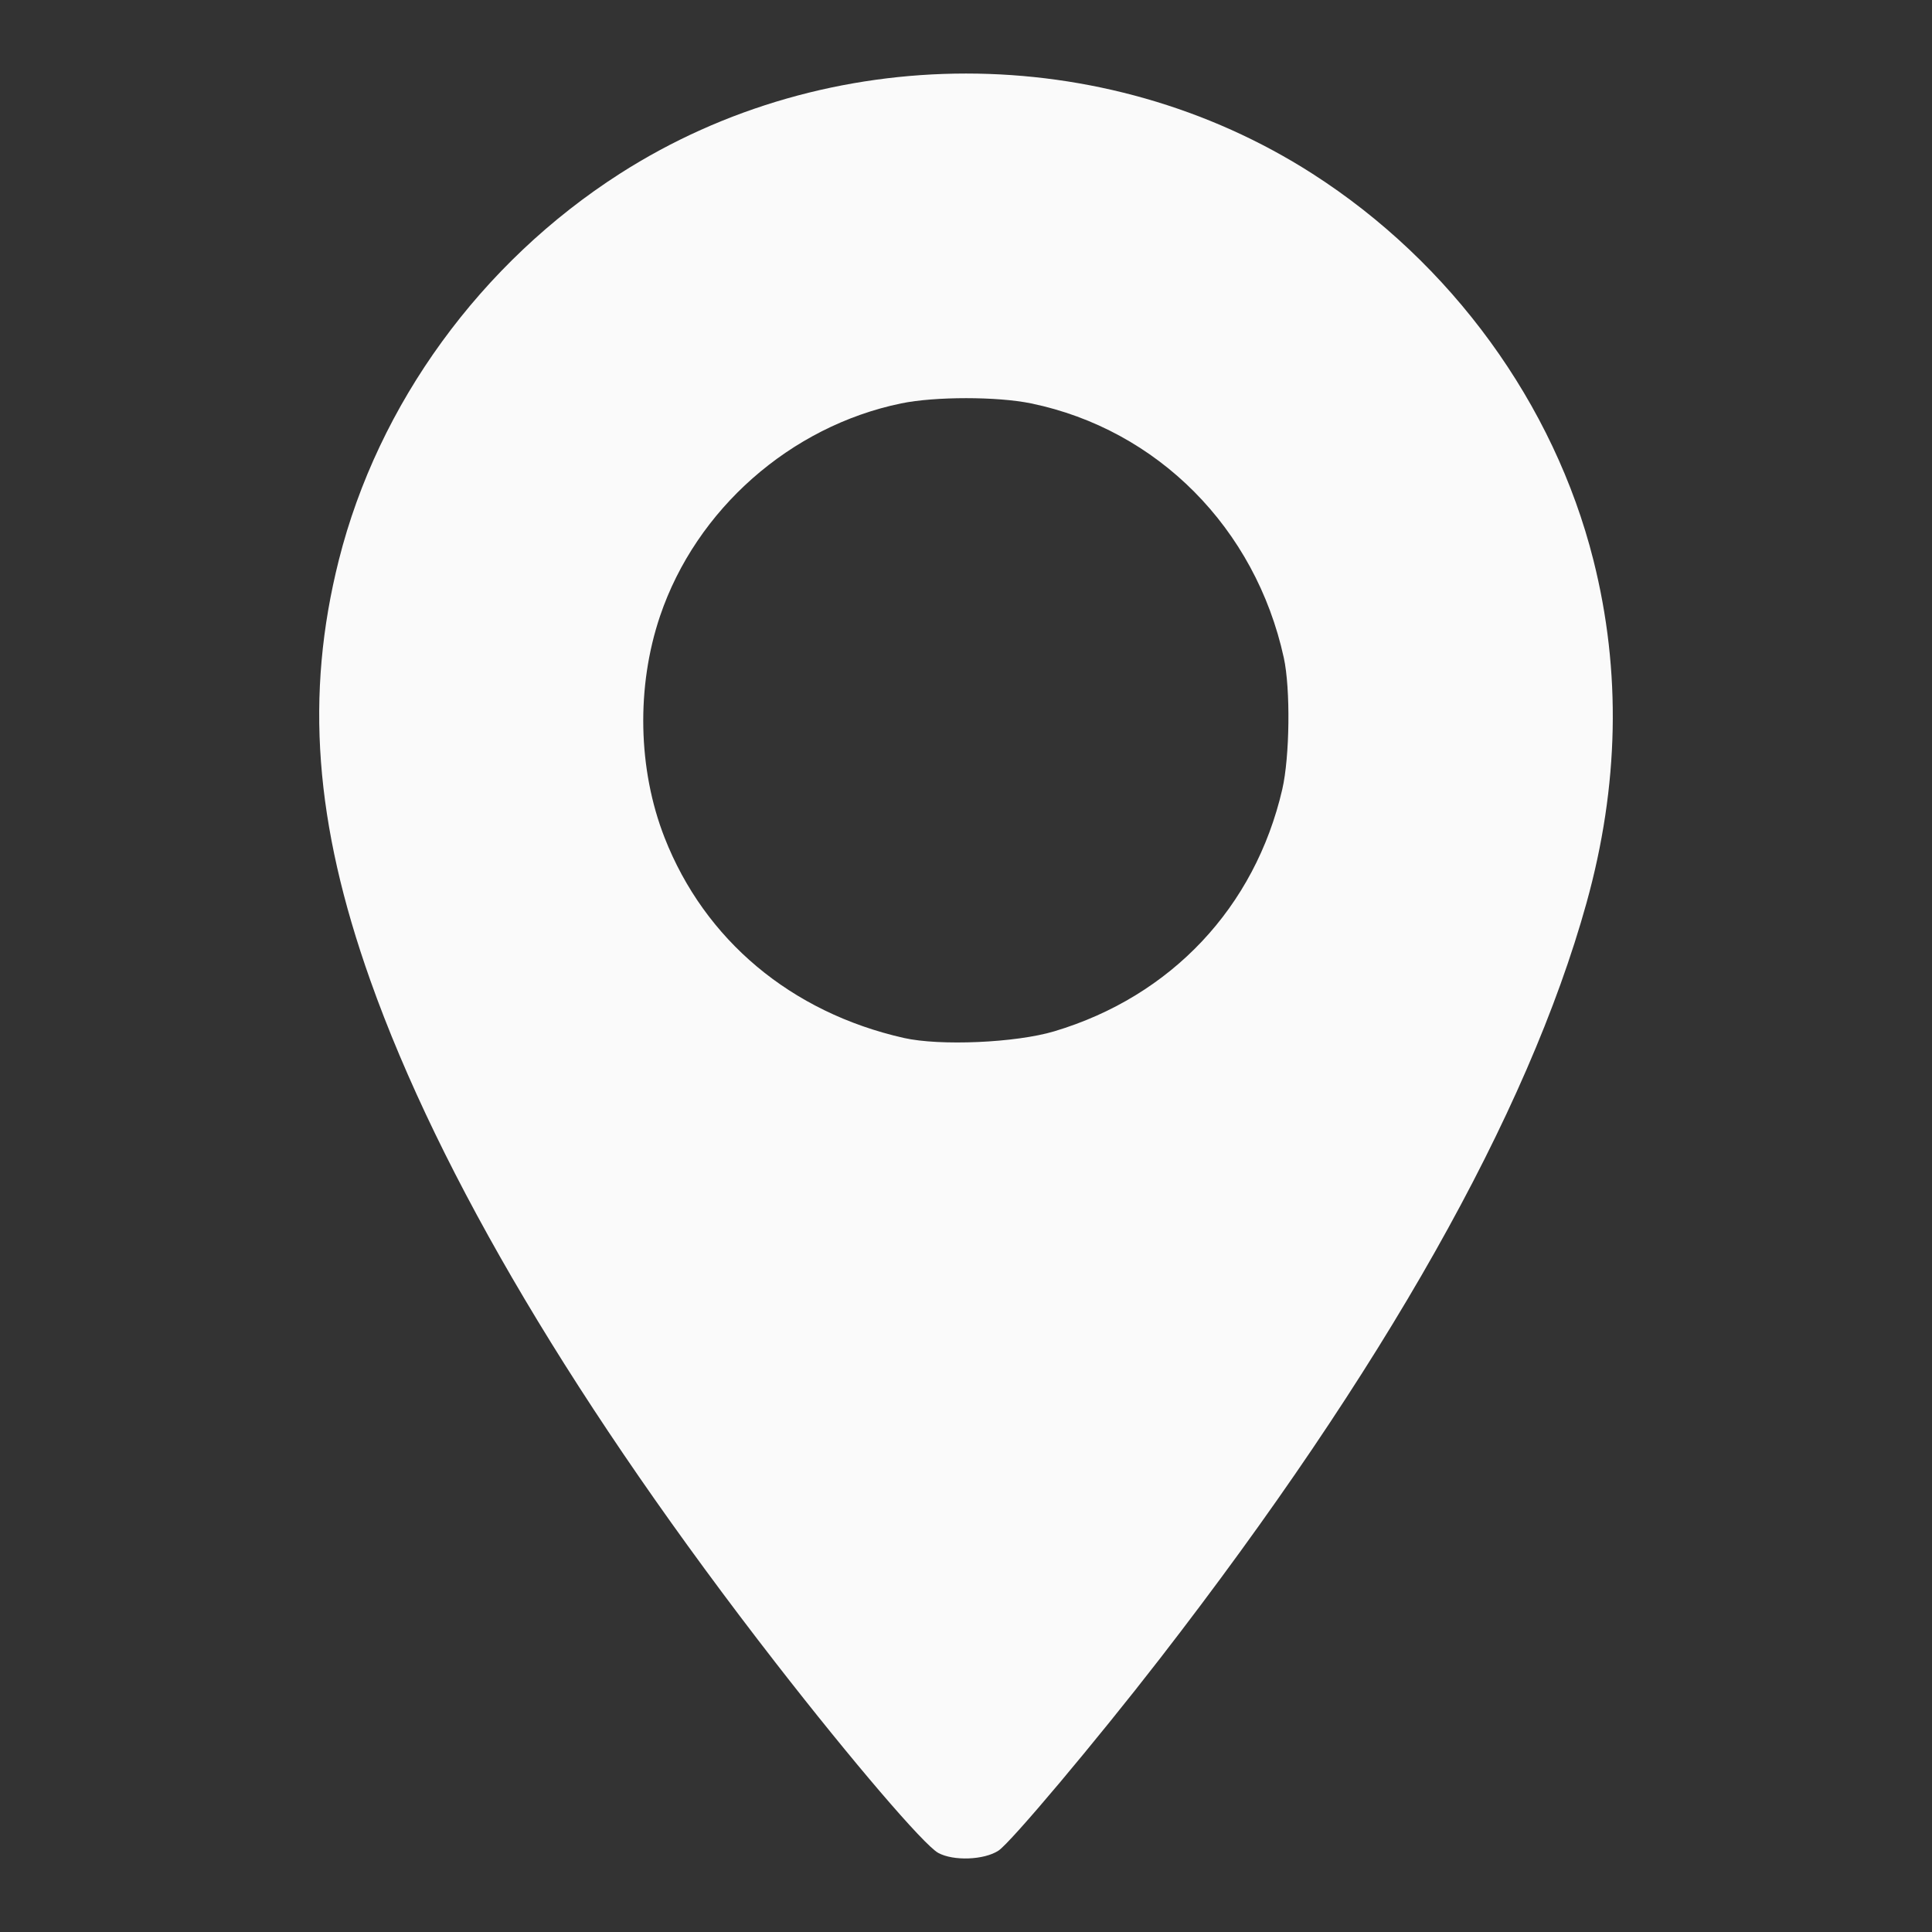
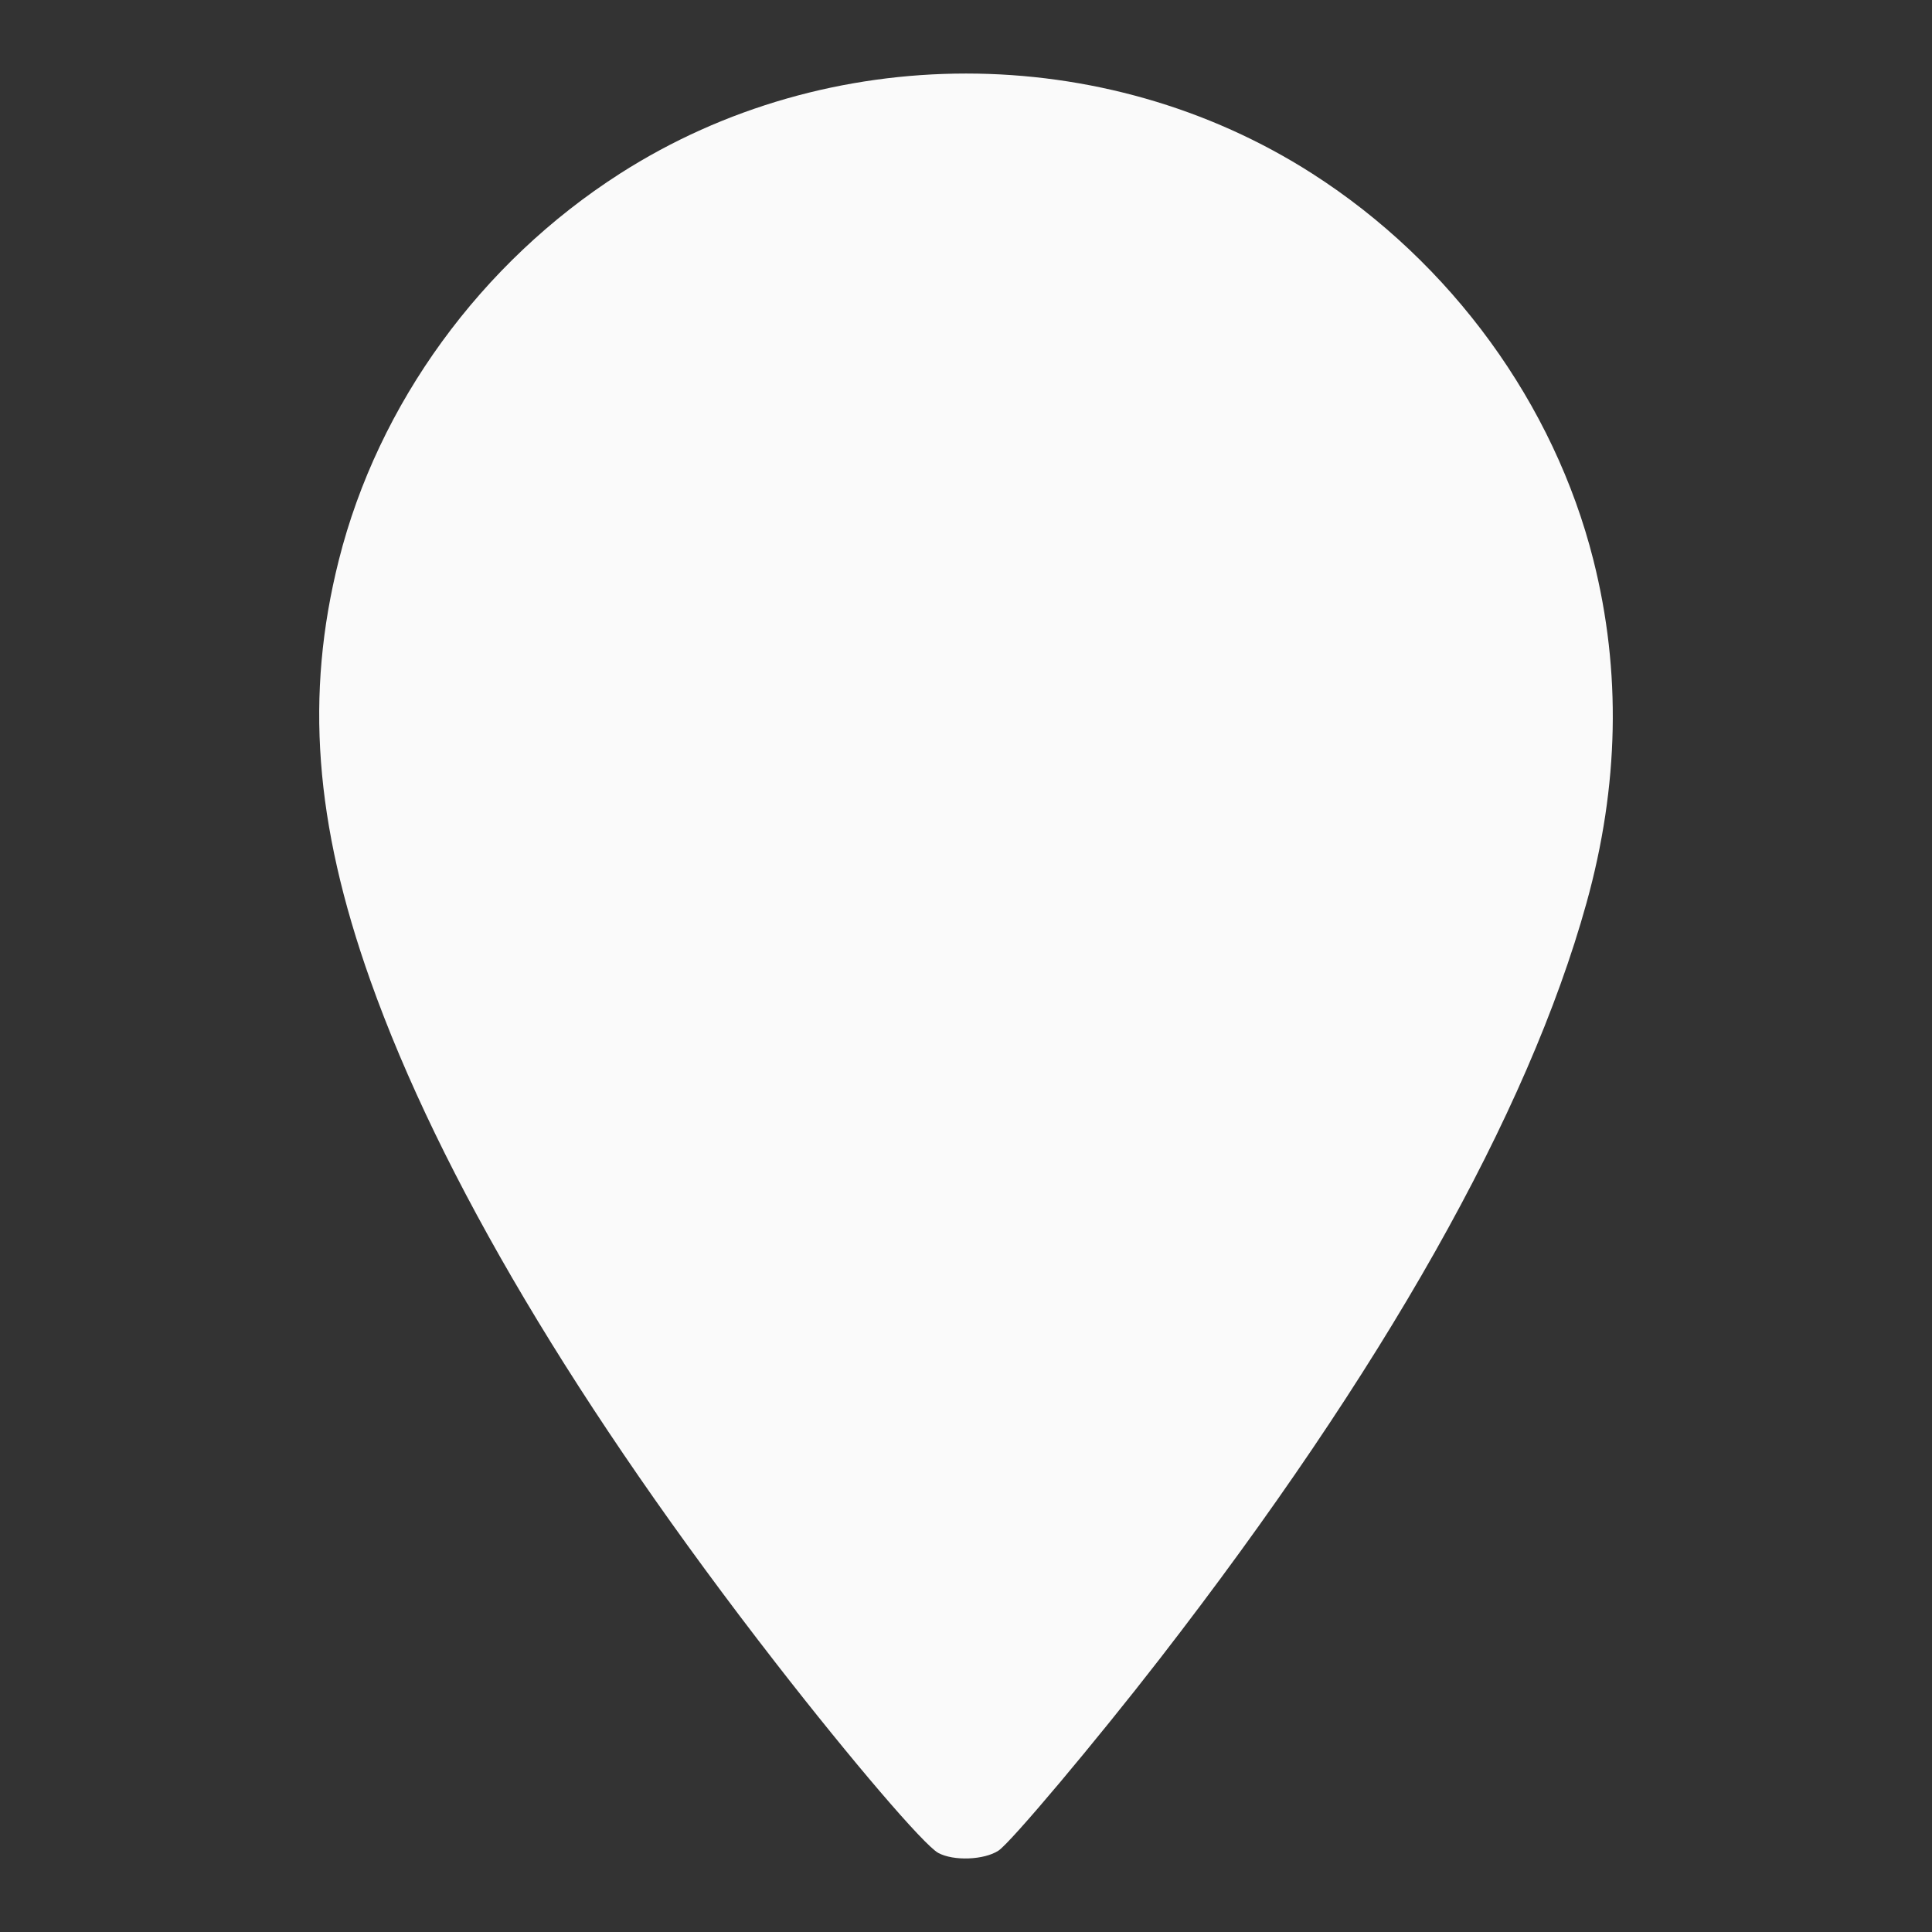
<svg xmlns="http://www.w3.org/2000/svg" width="450" height="450">
  <rect width="100%" height="100%" fill="#333333" stroke="none" />
-   <path d="M218.53 431.573c-3.332-1.82-20.117-21.434-37.662-44.011-46.307-59.586-78.425-113.638-94.614-159.223-12.977-36.542-15.225-66.533-7.337-97.876 9.156-36.382 33.08-69.273 65.48-90.024 48.532-31.082 112.728-31.082 161.261 0 32.4 20.75 56.323 53.642 65.48 90.024 6.515 25.891 5.979 52.514-1.61 79.852-13.654 49.184-47.32 108.821-99.359 176.007-14.9 19.235-34.742 42.838-37.593 44.717-3.34 2.2-10.497 2.472-14.047.534zm27.038-191.363c27.216-8.14 46.745-28.872 53.1-56.371 1.745-7.554 1.93-23.433.355-30.633-6.602-30.196-29.423-53.166-58.862-59.247-7.875-1.626-22.393-1.626-30.267 0-25.792 5.328-47.735 24.673-56.146 49.5-5.579 16.467-5.188 35.738 1.047 51.648 9.348 23.854 29.476 40.709 55.703 46.647 8.449 1.912 26.113 1.135 35.07-1.544z" style="fill: #fafafa; fill-opacity: 1; stroke-width: 0.812" />
+   <path d="M218.53 431.573c-3.332-1.82-20.117-21.434-37.662-44.011-46.307-59.586-78.425-113.638-94.614-159.223-12.977-36.542-15.225-66.533-7.337-97.876 9.156-36.382 33.08-69.273 65.48-90.024 48.532-31.082 112.728-31.082 161.261 0 32.4 20.75 56.323 53.642 65.48 90.024 6.515 25.891 5.979 52.514-1.61 79.852-13.654 49.184-47.32 108.821-99.359 176.007-14.9 19.235-34.742 42.838-37.593 44.717-3.34 2.2-10.497 2.472-14.047.534zm27.038-191.363z" style="fill: #fafafa; fill-opacity: 1; stroke-width: 0.812" />
</svg>